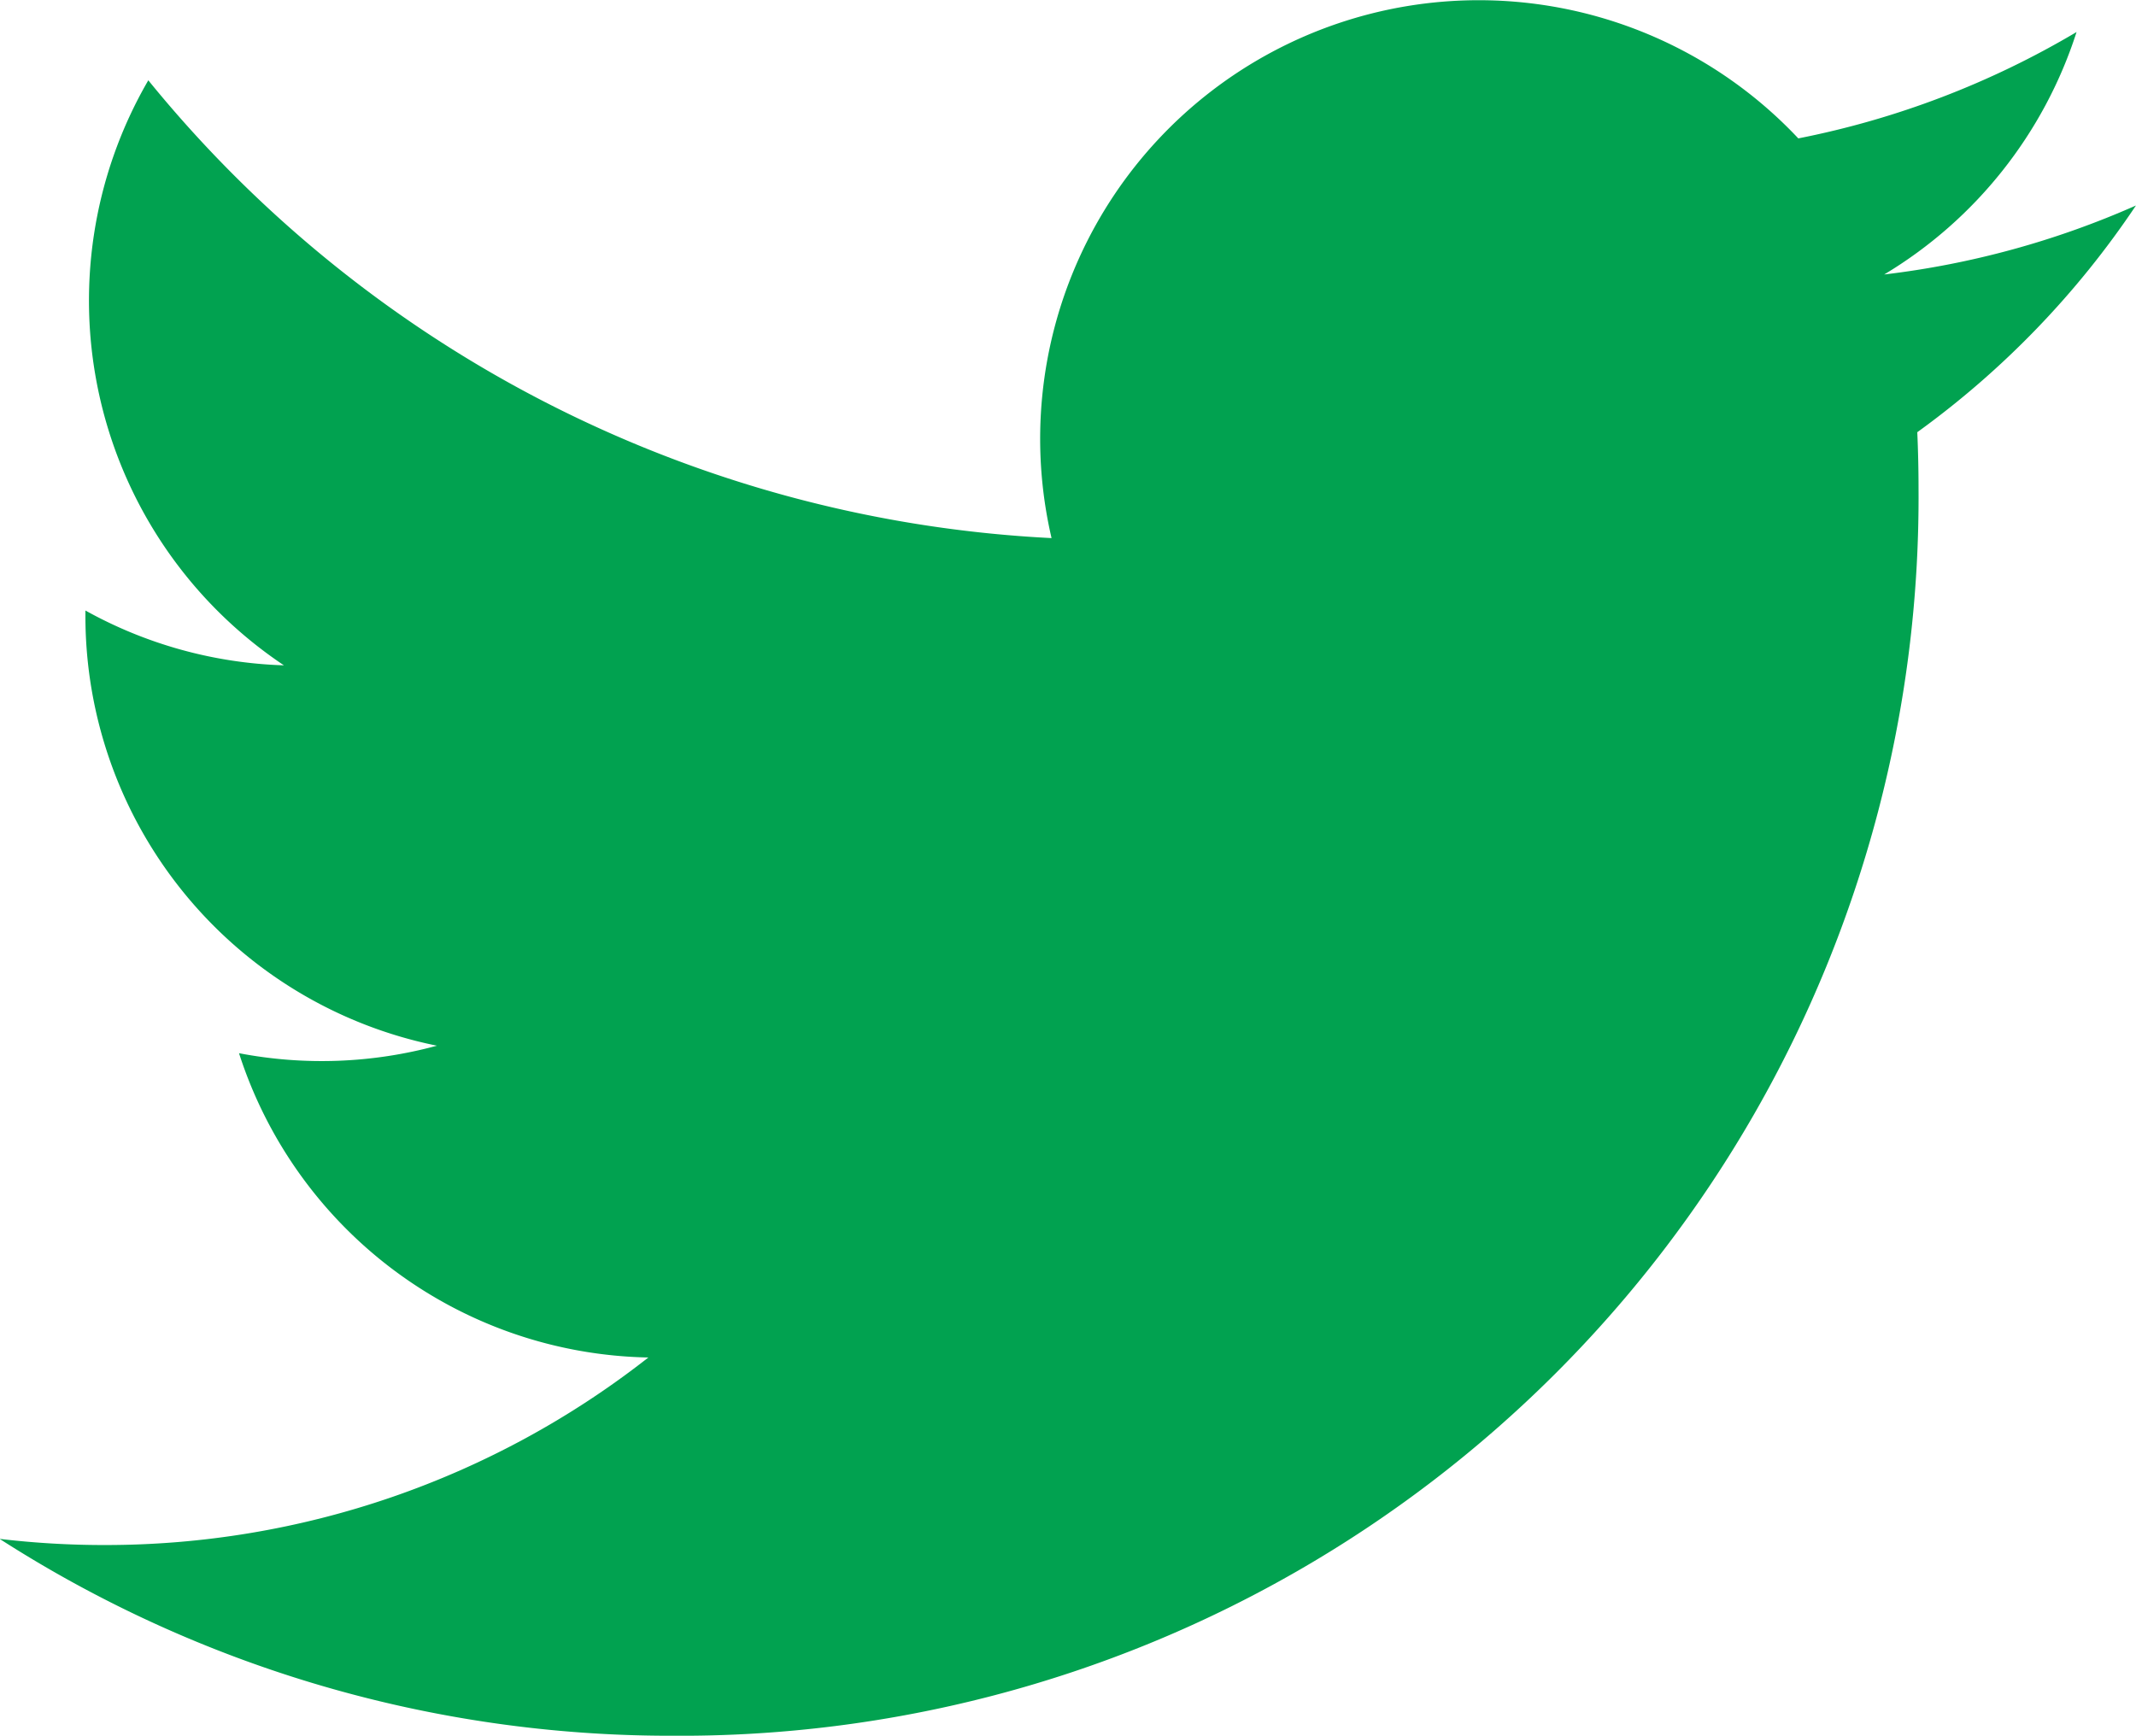
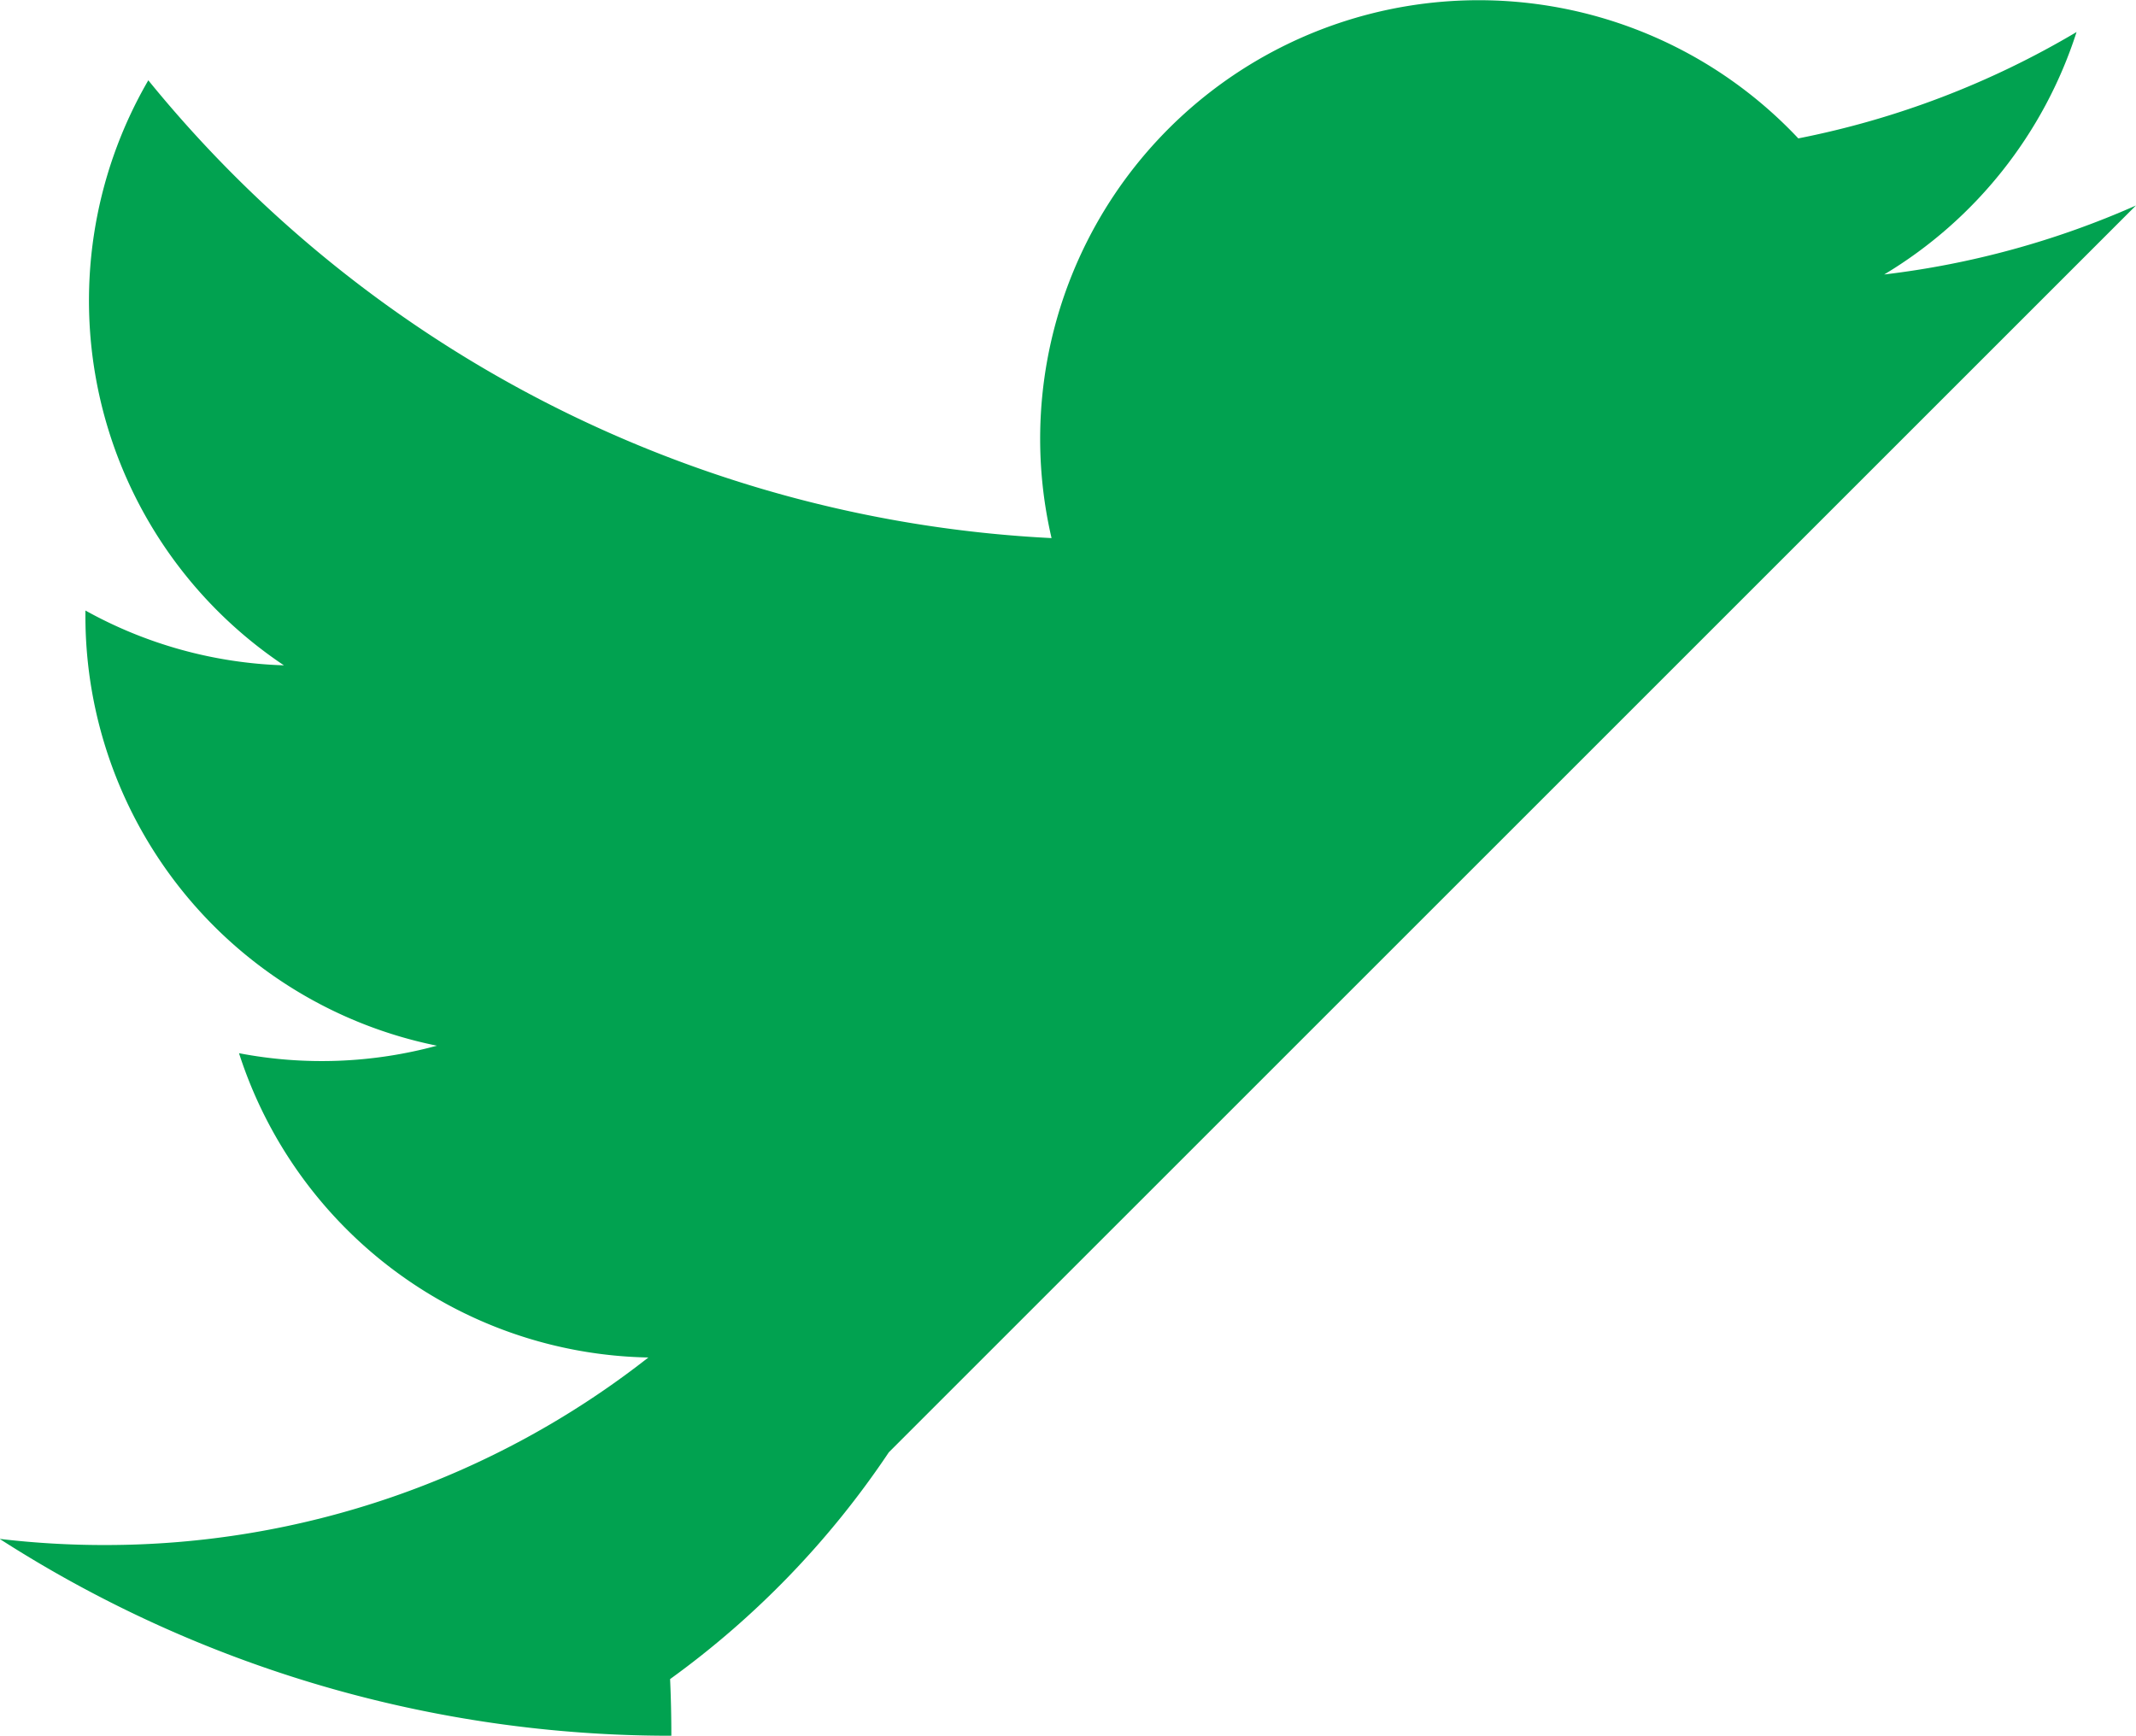
<svg xmlns="http://www.w3.org/2000/svg" width="22.208" height="18.048">
-   <path data-name="Icon metro-twitter" d="M22.207 2.137a9.109 9.109 0 01-2.617.717 4.57 4.57 0 002-2.521 9.121 9.121 0 01-2.893 1.106 4.56 4.56 0 00-7.764 4.156A12.935 12.935 0 011.542.835a4.561 4.561 0 001.41 6.083 4.538 4.538 0 01-2.064-.57v.057a4.559 4.559 0 003.655 4.468 4.564 4.564 0 01-2.058.078 4.561 4.561 0 004.256 3.164 9.141 9.141 0 01-5.658 1.95 9.241 9.241 0 01-1.087-.064 12.9 12.9 0 006.984 2.047A12.875 12.875 0 0019.947 5.083q0-.3-.013-.589a9.256 9.256 0 002.274-2.358z" fill="#01a250" />
+   <path data-name="Icon metro-twitter" d="M22.207 2.137a9.109 9.109 0 01-2.617.717 4.57 4.57 0 002-2.521 9.121 9.121 0 01-2.893 1.106 4.56 4.56 0 00-7.764 4.156A12.935 12.935 0 011.542.835a4.561 4.561 0 001.41 6.083 4.538 4.538 0 01-2.064-.57v.057a4.559 4.559 0 003.655 4.468 4.564 4.564 0 01-2.058.078 4.561 4.561 0 004.256 3.164 9.141 9.141 0 01-5.658 1.95 9.241 9.241 0 01-1.087-.064 12.9 12.9 0 006.984 2.047q0-.3-.013-.589a9.256 9.256 0 002.274-2.358z" fill="#01a250" />
</svg>